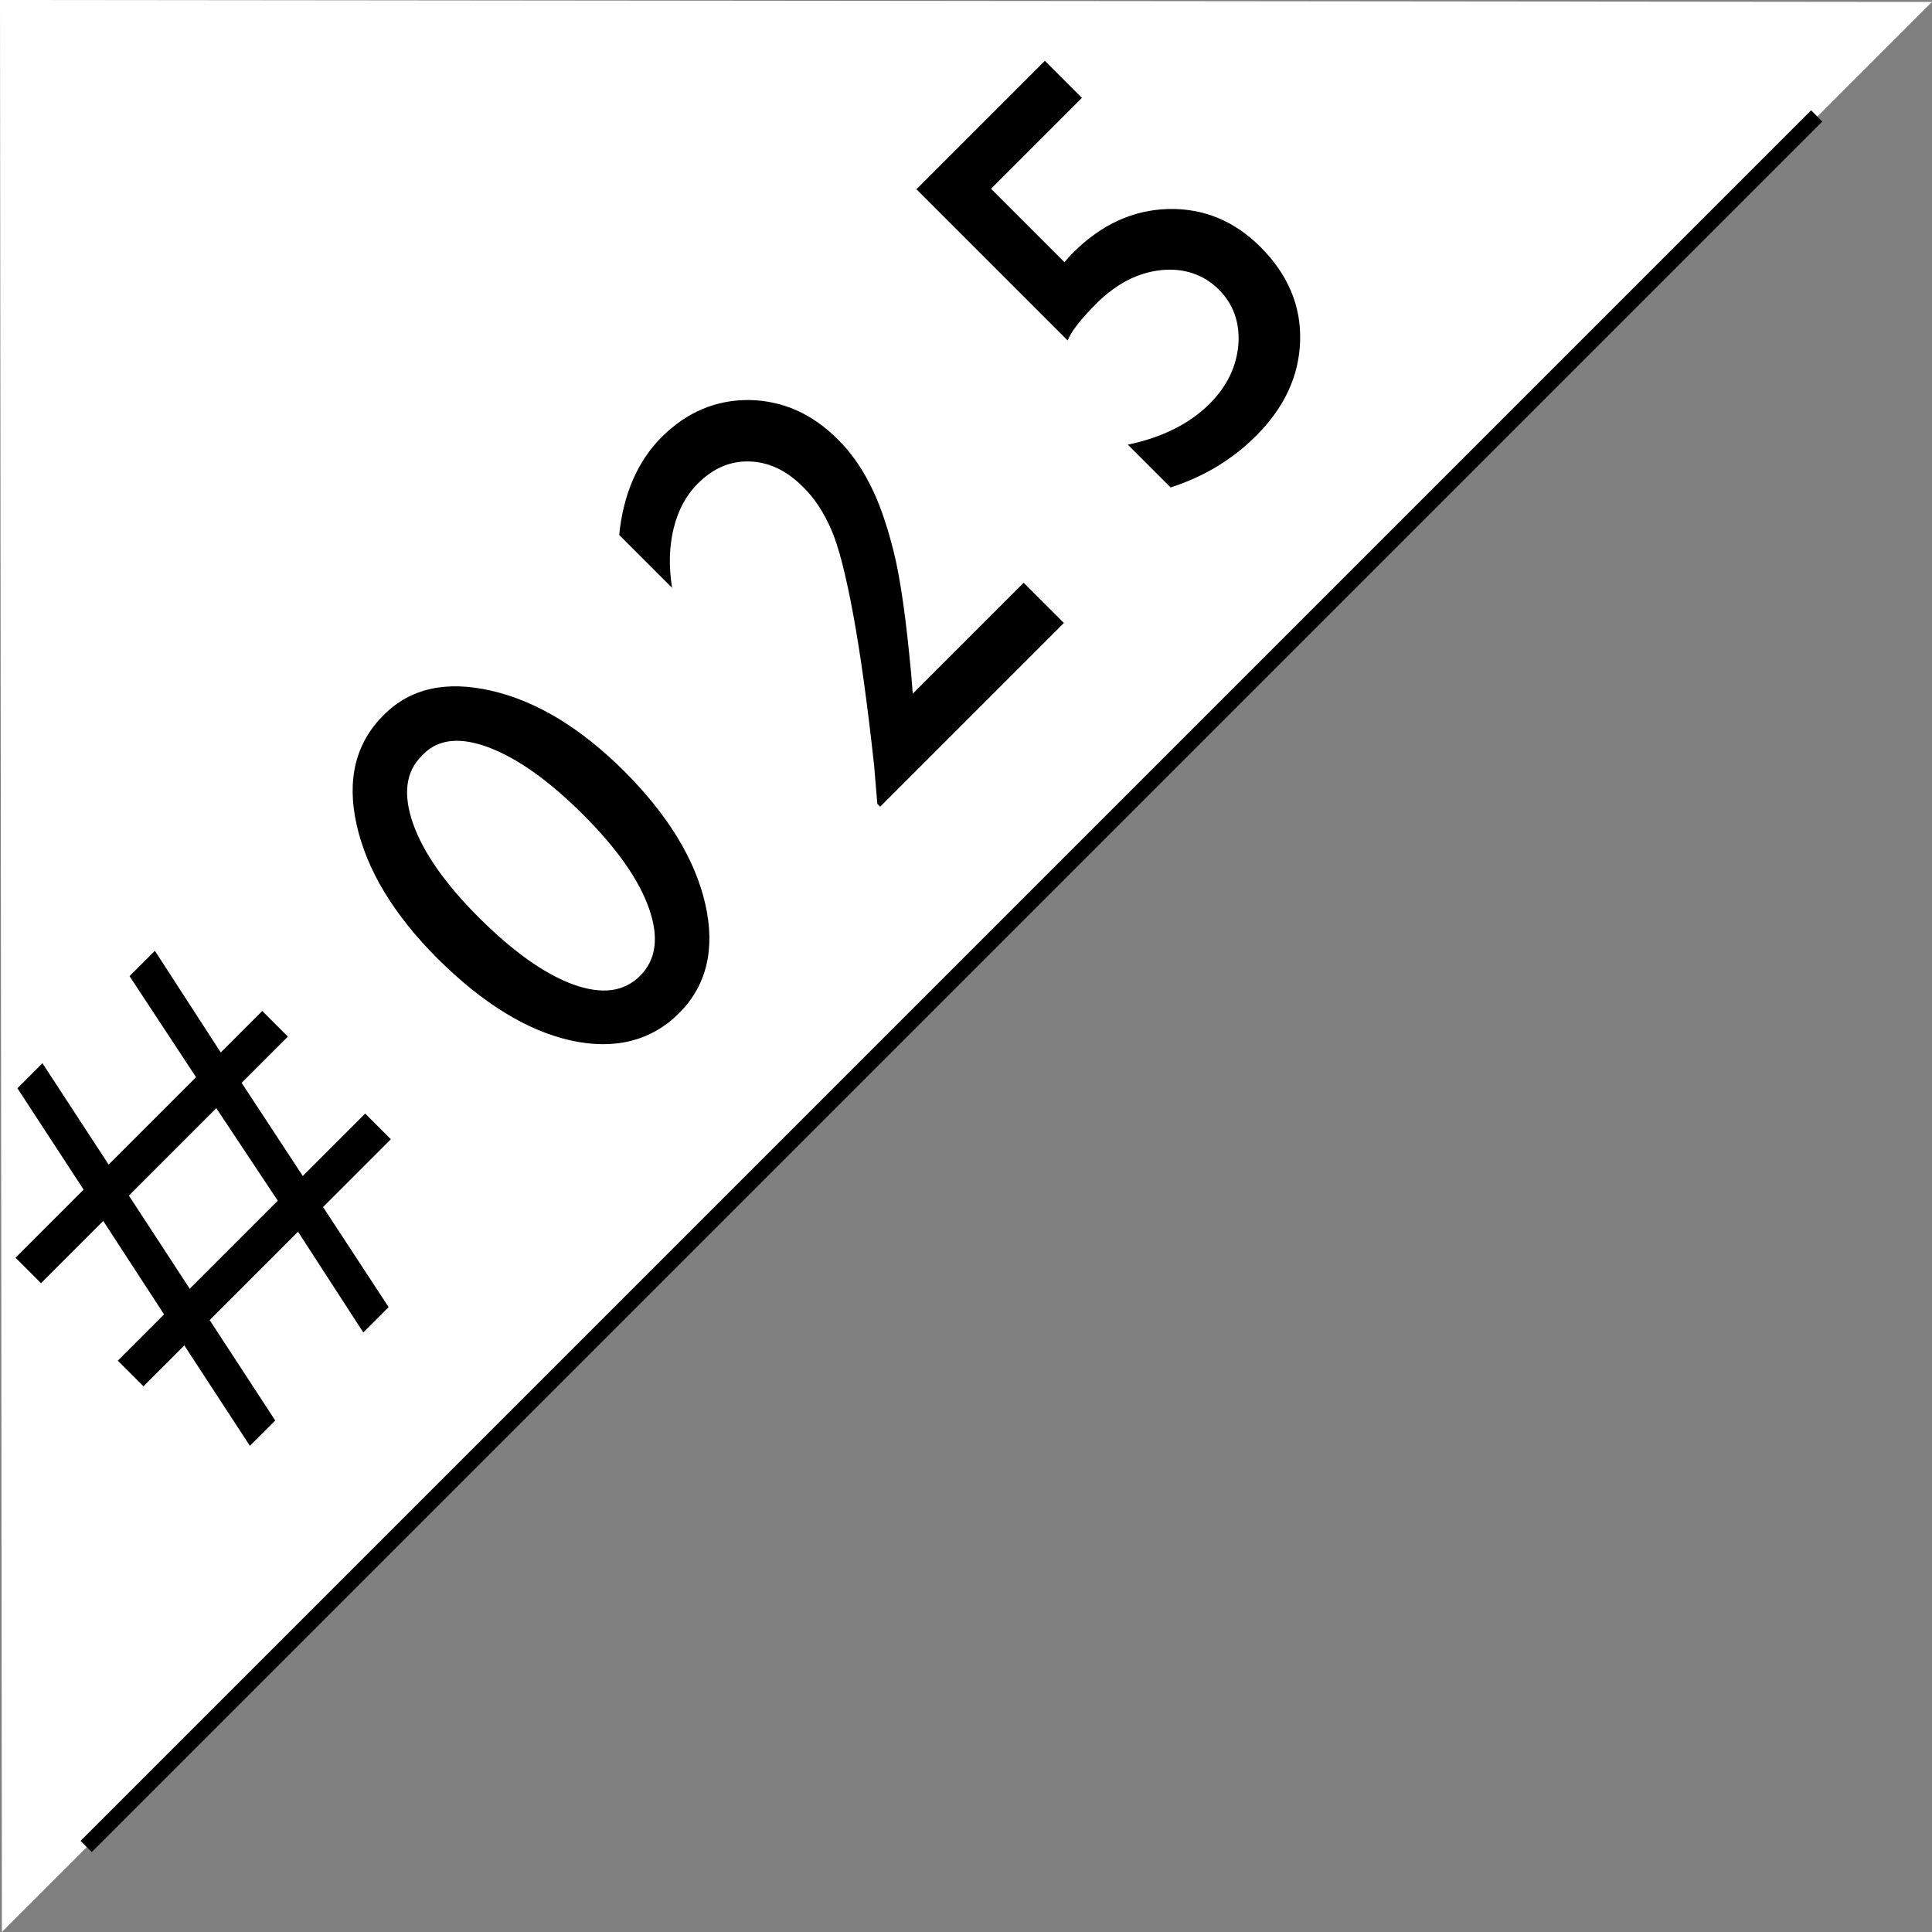
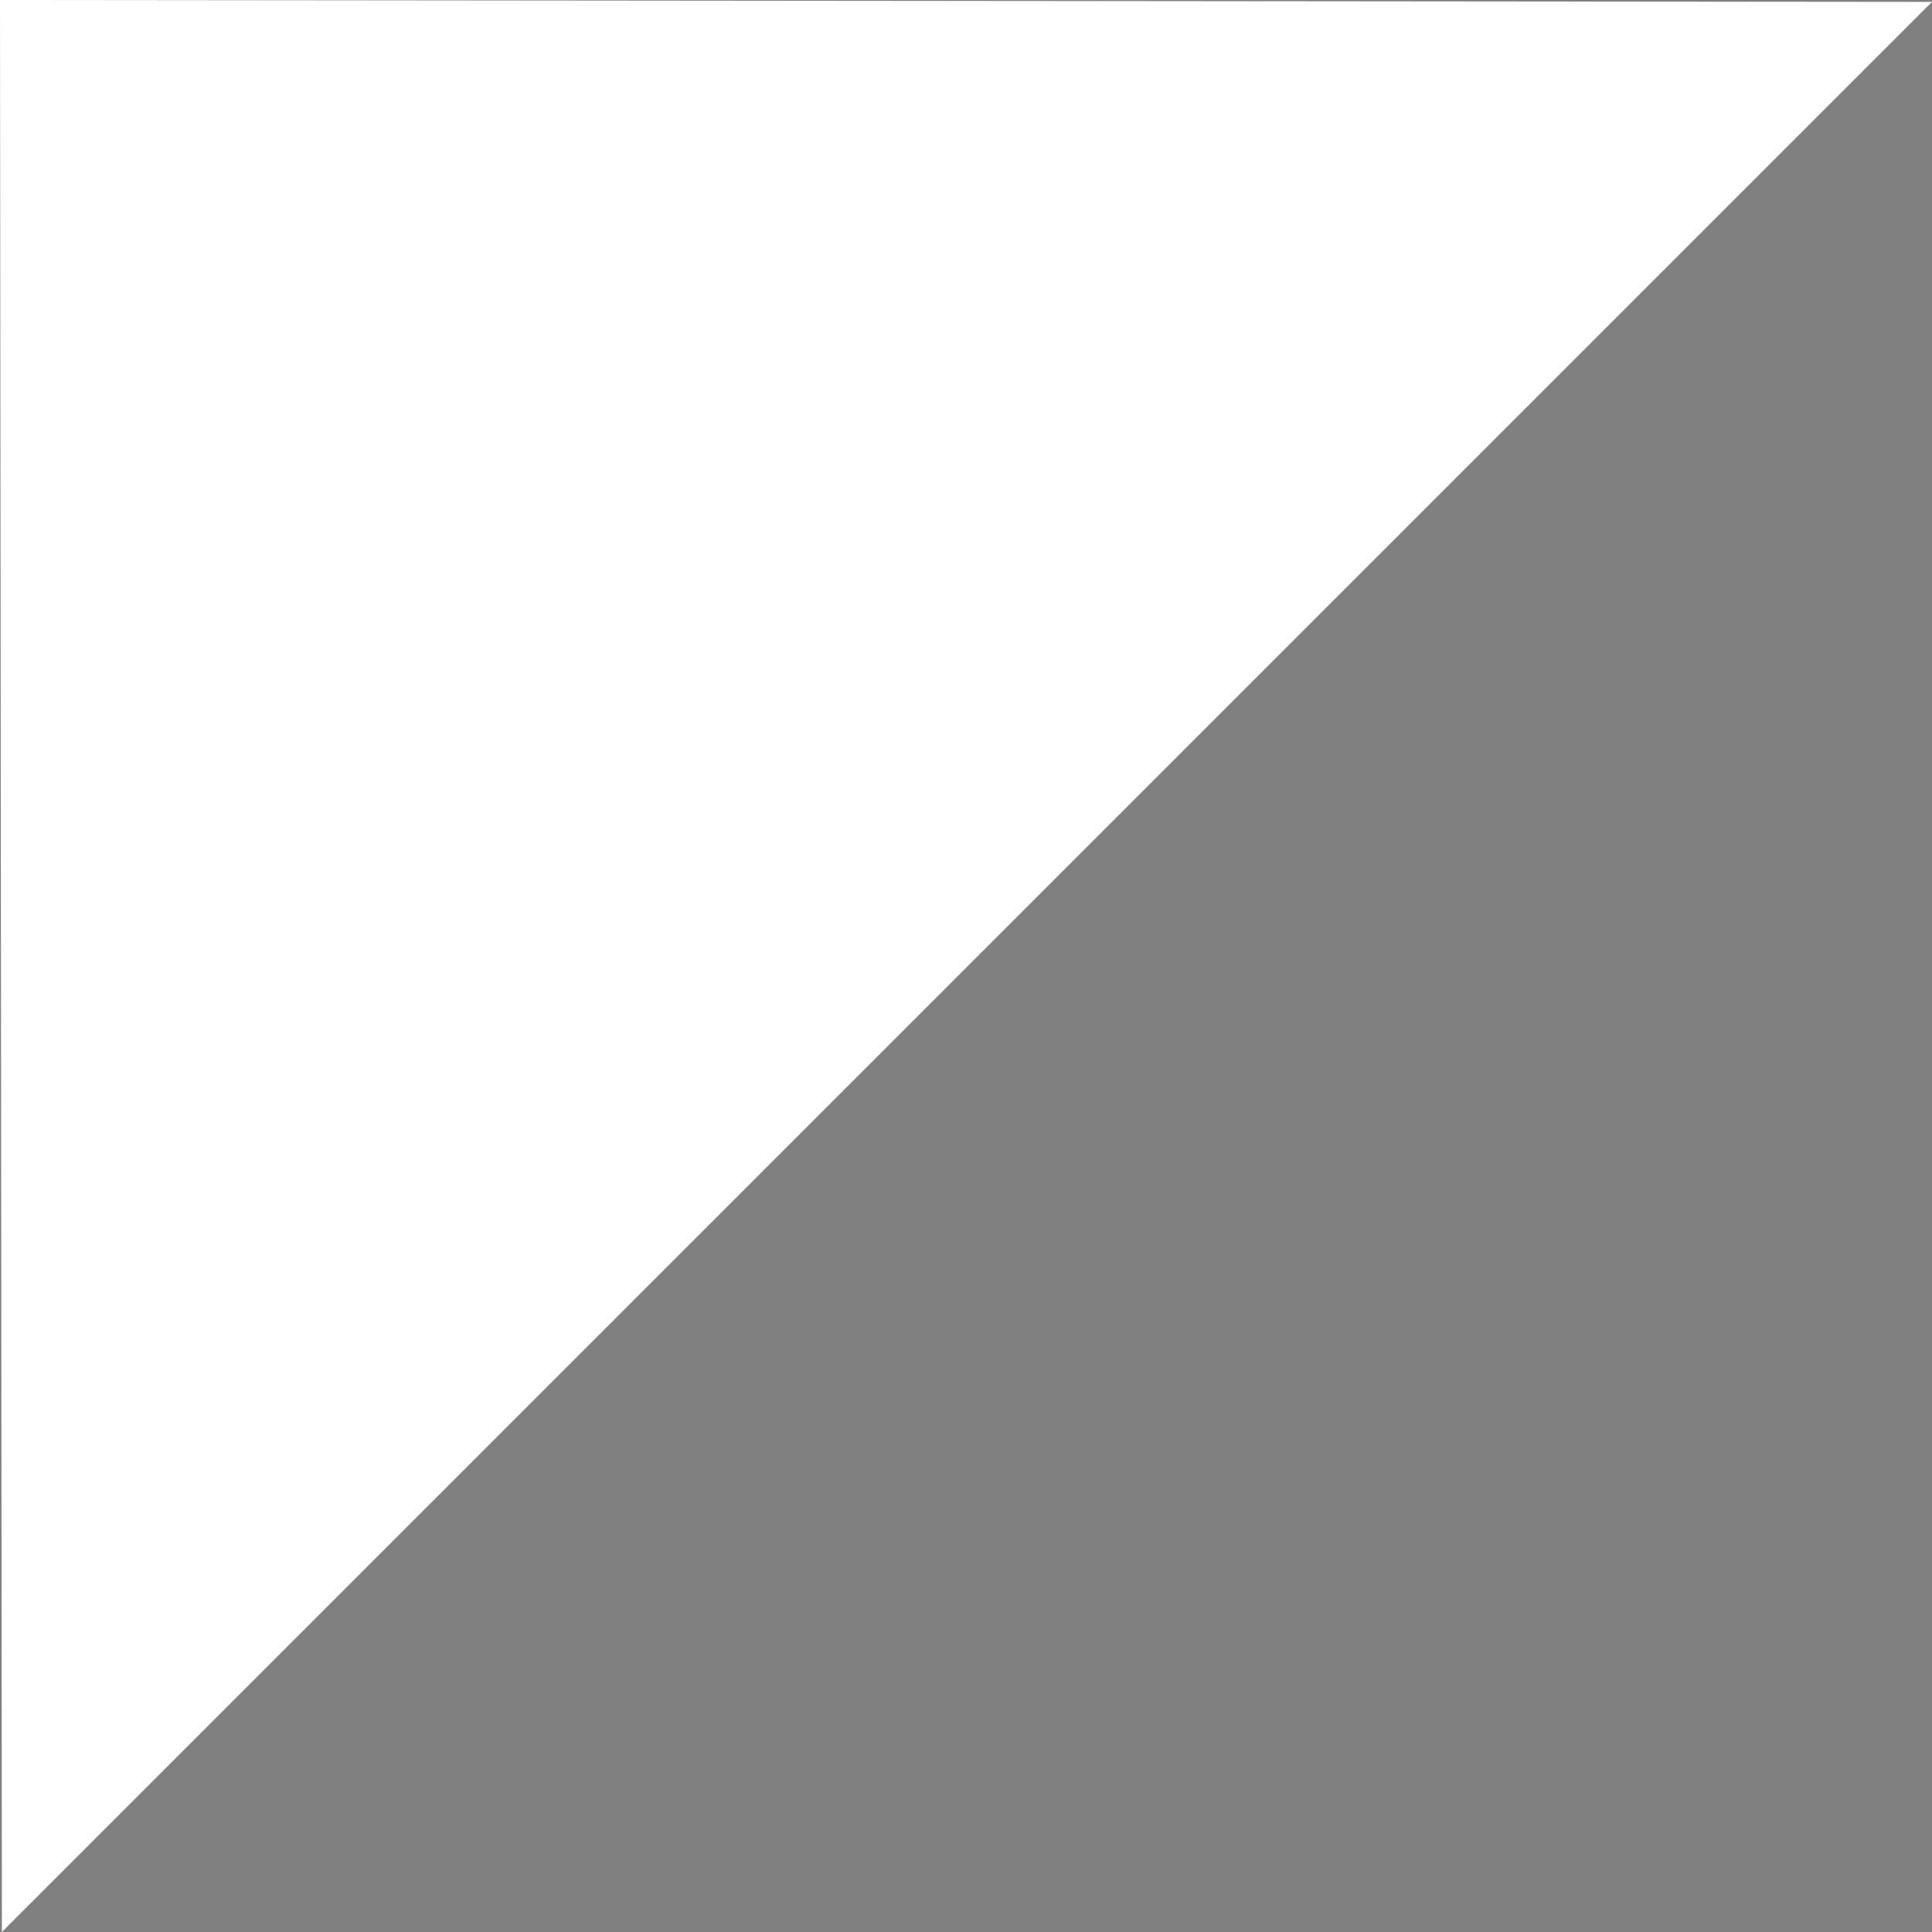
<svg xmlns="http://www.w3.org/2000/svg" id="_イヤー_2" viewBox="0 0 61 61">
  <rect x="0" y="0" width="61" height="61" fill="#808080" stroke="none" />
  <defs>
    <style>.cls-1{fill:#fff;}.cls-2{fill:none;stroke:#000;stroke-width:.5px;}</style>
  </defs>
  <g id="SP_Default__375px__Outline">
    <g id="_5のコピー_2">
      <g>
        <path class="cls-1" d="M61,.06L0,0,.06,61,61,.06Z" />
        <g>
-           <line class="cls-2" x1="2.72" y1="58.3" x2="57.36" y2="3.66" />
          <g>
-             <path d="M1.3,40.52l-.81-.81,2.15-2.15-2.09-3.2,.79-.79,2.09,3.2,2.76-2.76-2.1-3.19,.8-.8,2.08,3.21,1.31-1.31,.81,.81-1.46,1.46,1.93,2.94,1.97-1.97,.81,.81-2.14,2.14,2.07,3.16-.8,.8-2.06-3.18-2.79,2.79,2.07,3.17-.8,.8-2.07-3.17-1.29,1.29-.81-.81,1.46-1.46-1.92-2.95-1.98,1.98Zm5.53-5.53l-2.76,2.76,1.92,2.94,2.78-2.78-1.94-2.92Z" />
-             <path d="M12.12,22.57c.84-.84,1.97-1.09,3.4-.76,1.43,.33,2.82,1.18,4.18,2.53,1.39,1.39,2.25,2.8,2.57,4.21,.32,1.42,.04,2.57-.83,3.44s-2.03,1.17-3.42,.86c-1.39-.31-2.79-1.18-4.2-2.58-1.39-1.39-2.24-2.8-2.56-4.23-.32-1.43-.03-2.59,.86-3.47Zm1.26,1.23l-.07,.07c-.5,.5-.59,1.21-.27,2.13,.32,.91,1.01,1.9,2.07,2.96,1.08,1.08,2.08,1.79,2.98,2.12,.91,.33,1.61,.24,2.12-.27,.51-.51,.6-1.22,.28-2.13-.32-.91-1.01-1.89-2.07-2.95-1.06-1.06-2.05-1.77-2.96-2.12-.91-.35-1.61-.28-2.08,.19Z" />
-             <path d="M28.83,21.89l3.49-3.49,1.27,1.27-5.8,5.8-.09-.09-.1-1.2c-.21-1.93-.43-3.52-.66-4.77s-.46-2.15-.69-2.68-.52-.99-.9-1.36c-.52-.52-1.08-.78-1.68-.8-.61-.02-1.15,.21-1.64,.7-.37,.37-.62,.84-.76,1.41-.14,.57-.16,1.2-.05,1.88l-1.67-1.67c.13-1.29,.58-2.32,1.33-3.08,.8-.8,1.73-1.19,2.78-1.18,1.05,.02,1.99,.43,2.81,1.26,.37,.37,.7,.82,.98,1.37,.29,.55,.54,1.26,.76,2.13s.4,2.17,.56,3.9l.05,.62Z" />
-             <path d="M28.92,5.99l4.07-4.07,1.17,1.17-2.87,2.87,2.32,2.32c.08-.1,.17-.2,.27-.3,.89-.89,1.89-1.35,3-1.38,1.11-.03,2.09,.37,2.92,1.2,.86,.86,1.28,1.85,1.25,2.95-.03,1.11-.49,2.11-1.39,3.01-.74,.74-1.64,1.29-2.7,1.63l-1.35-1.35c1.09-.23,1.95-.66,2.58-1.29,.55-.55,.85-1.17,.91-1.87,.05-.7-.16-1.28-.62-1.74s-1.09-.69-1.83-.61c-.73,.08-1.4,.43-2.01,1.03-.52,.52-.83,.92-.93,1.19l-4.77-4.77Z" />
-           </g>
+             </g>
        </g>
      </g>
    </g>
  </g>
</svg>